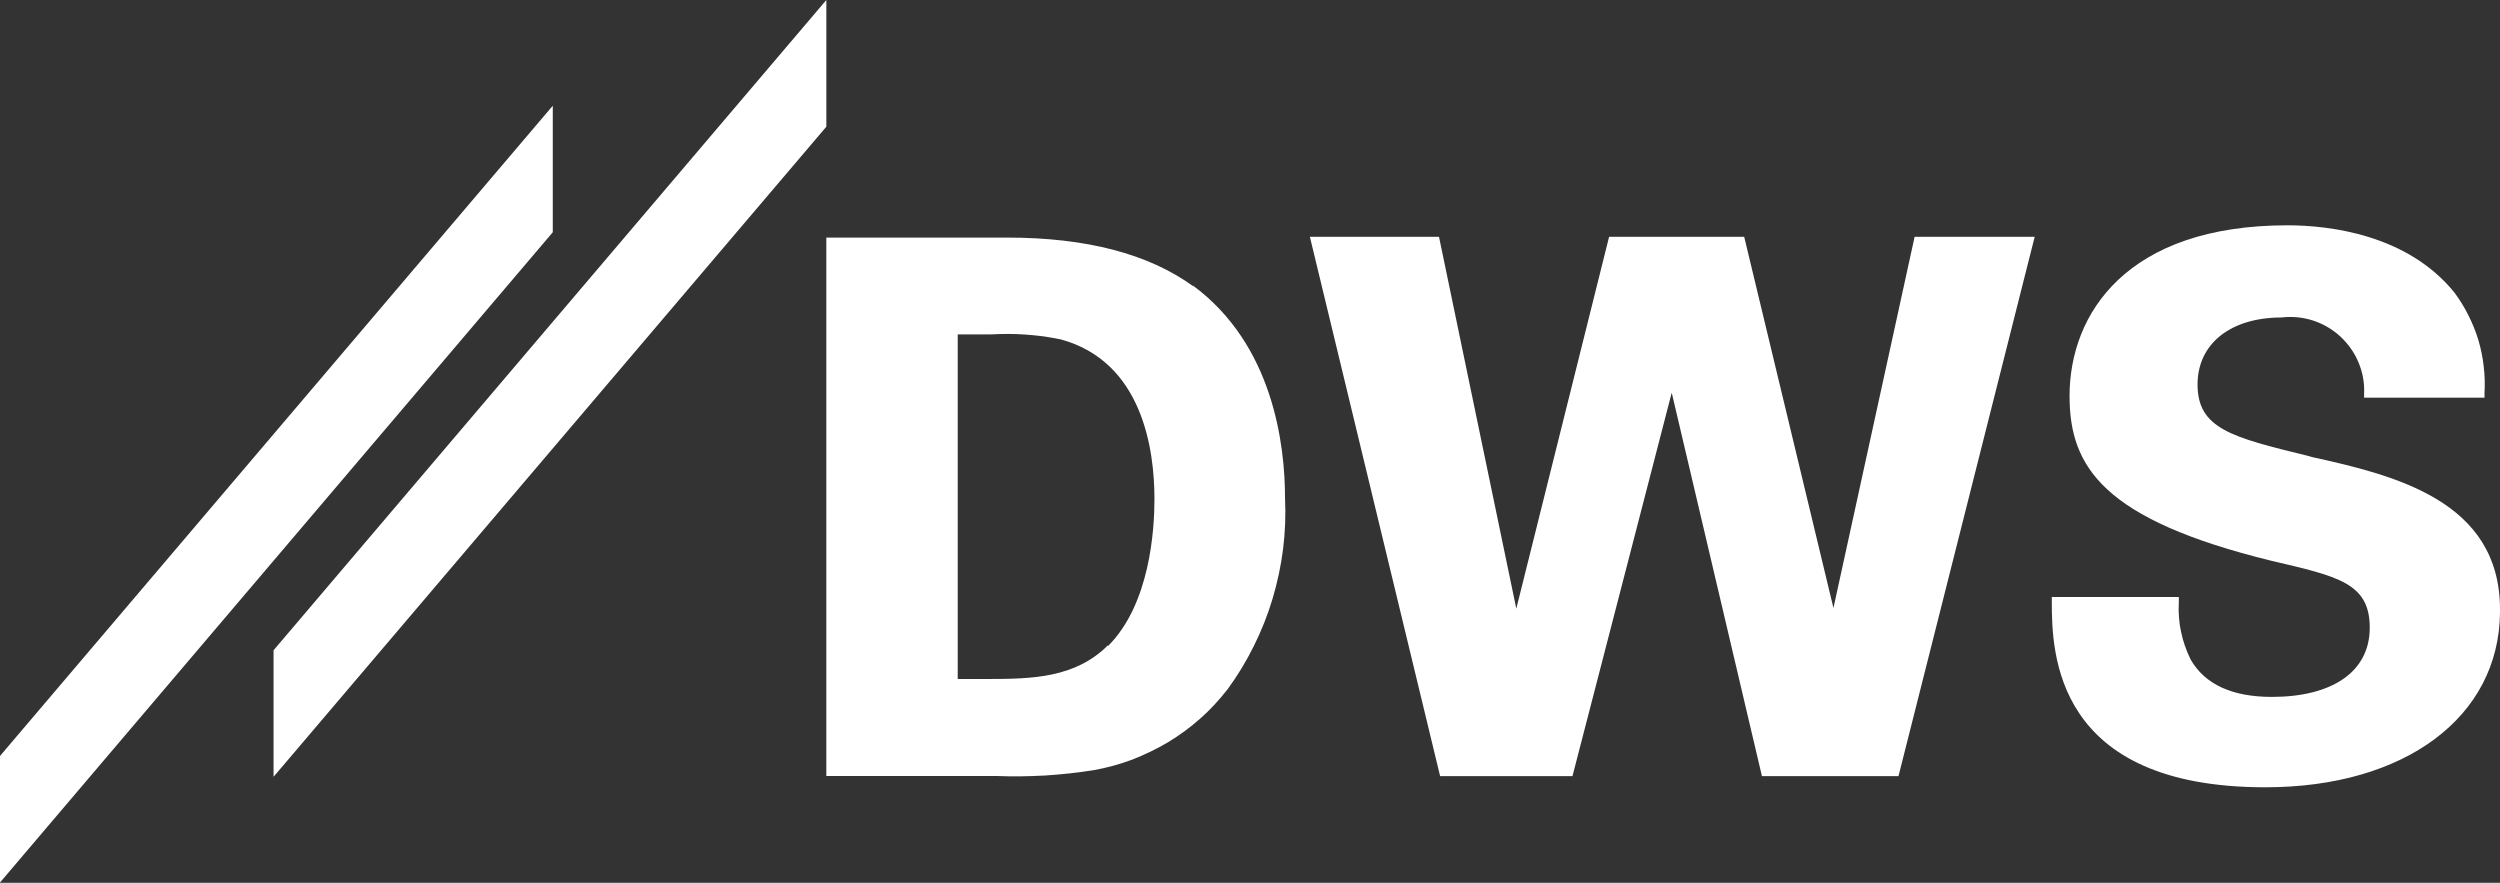
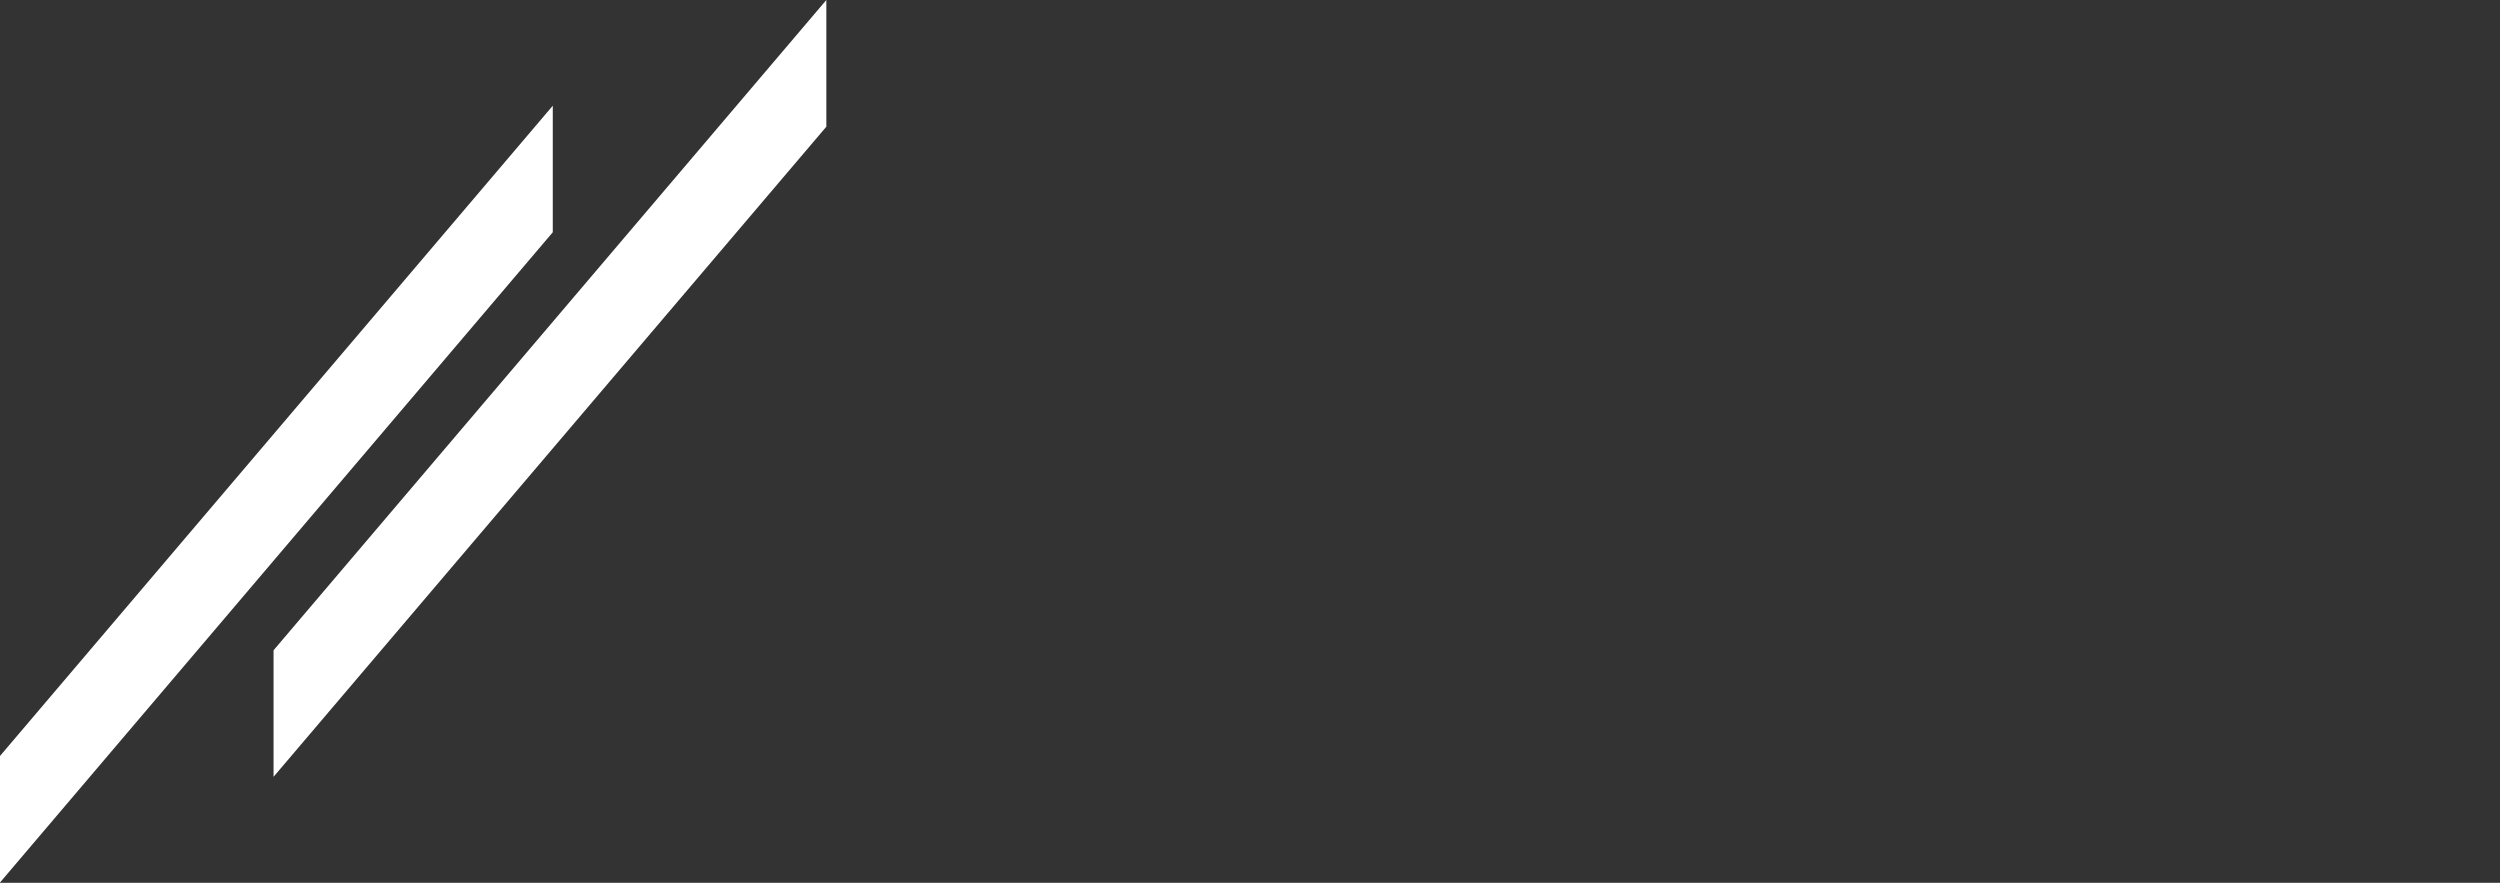
<svg xmlns="http://www.w3.org/2000/svg" version="1.2" viewBox="0 0 1549 547" width="1549" height="547">
  <rect x="0" y="0" width="1549" height="547" fill="#333333" stroke="none" />
  <title>dws_logo_claim_black_pageframe-svg</title>
  <style>
		.s0 { fill: #ffffff } 
	</style>
  <path id="Layer" class="s0" d="m512 0l-342.5 402.9v78.4l342.5-402.8v-78.5zm-512 468.4v78.4l342.5-402.9v-78.4l-342.5 402.9z" />
-   <path id="Layer" fill-rule="evenodd" class="s0" d="m1432.1 283.1c51.9 11.4 116.9 27.3 116.9 94.5v1.9c-0.6 64.8-58.9 108.3-145.4 108.3-130.8 0-132.3-83.5-132.3-115v-2.9h78.7v3.6q-0.3 4.6 0.1 9.1 0.3 4.5 1.3 8.9 0.9 4.5 2.4 8.7 1.5 4.3 3.5 8.4c8.9 15.5 25.8 23.2 50.4 23.2 36.8 0 60.6-15.2 60.6-42.9 0-27.7-19.7-31.8-61.2-41.5-103.7-25.5-124.8-57.9-124.8-102 0-51.1 35.5-105.8 135-105.8 26.1 0 74.3 5.7 103.4 41.6 3.3 4.4 6.2 9.1 8.7 14.1 2.5 5 4.6 10.1 6.2 15.4 1.6 5.4 2.7 10.8 3.3 16.3 0.7 5.5 0.8 11.1 0.5 16.6v2.8h-74.6v-2.6c0.3-6.6-0.9-13.2-3.5-19.3-2.5-6.1-6.4-11.5-11.2-16-4.9-4.5-10.6-7.8-16.9-9.9-6.3-2-12.9-2.7-19.5-1.9-31.7 0-52.1 16.3-52.1 41.5 0 27.4 21.2 32.7 67.8 44.1l2.6 0.7m-296 93.7l50.3-230h74.4l-84.4 334.2h-84.6l-55.9-237.6-61.5 237.6h-82l-80.7-334.2h80l47.9 230.4 57.5-230.4h83.7zm-397-199.9c49.8 36.7 57.2 98.5 57.2 131.9 0.5 10.5 0.1 21-1.2 31.4-1.3 10.4-3.5 20.7-6.5 30.8-3 10.1-6.9 19.9-11.6 29.3-4.6 9.4-10.1 18.4-16.3 26.9-5.1 6.5-10.7 12.6-16.9 18.1-6.2 5.5-12.9 10.4-20 14.7-7.1 4.2-14.6 7.8-22.3 10.8-7.8 2.9-15.8 5.1-23.9 6.5q-7.4 1.2-14.9 2-7.5 0.8-15 1.3-7.5 0.4-15 0.5-7.5 0.1-15-0.2h-105.6v-333.6h112c49.3 0 87.7 10.1 115.4 30.2zm-52.5 223.5c26.1-26 28.8-72.3 28.8-91.1 0-30.9-7.5-85.1-58-98.9q-5.4-1.1-10.8-1.9-5.5-0.7-11-1.1-5.4-0.4-10.9-0.4-5.5 0-11 0.3h-20.2v213.5h18.6c27.7 0 54.3-0.7 74.5-20.9z" />
</svg>